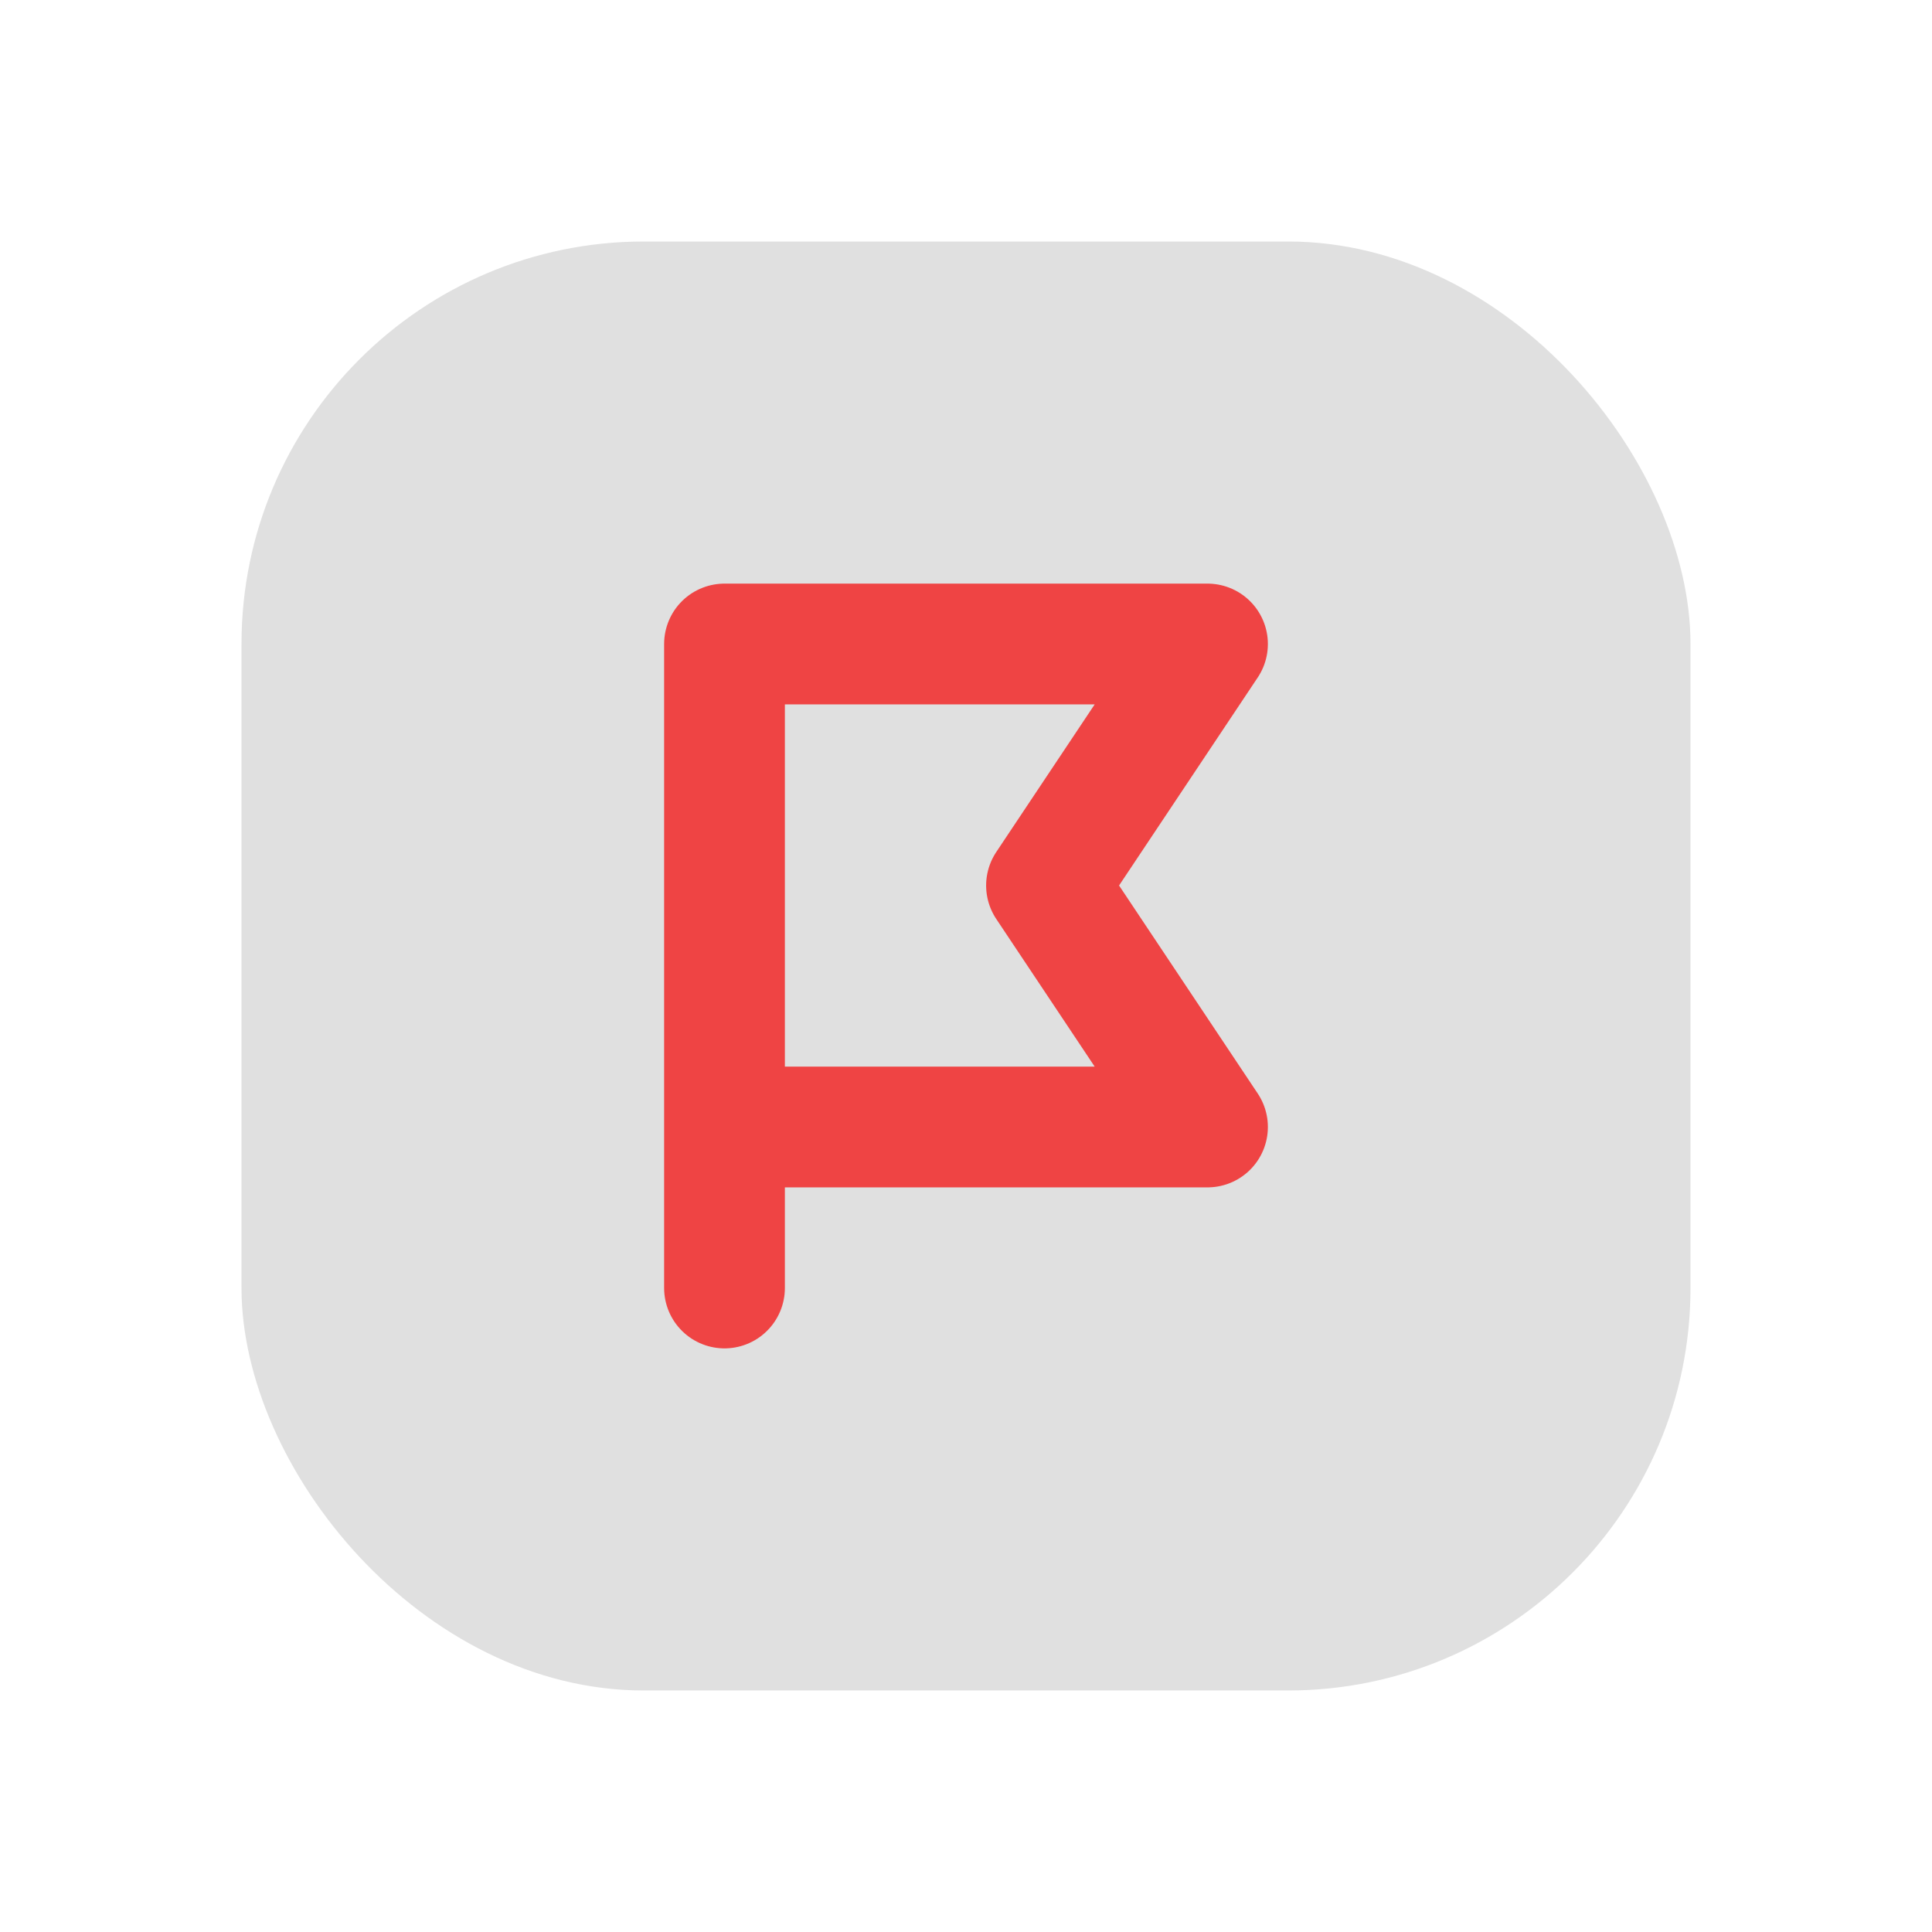
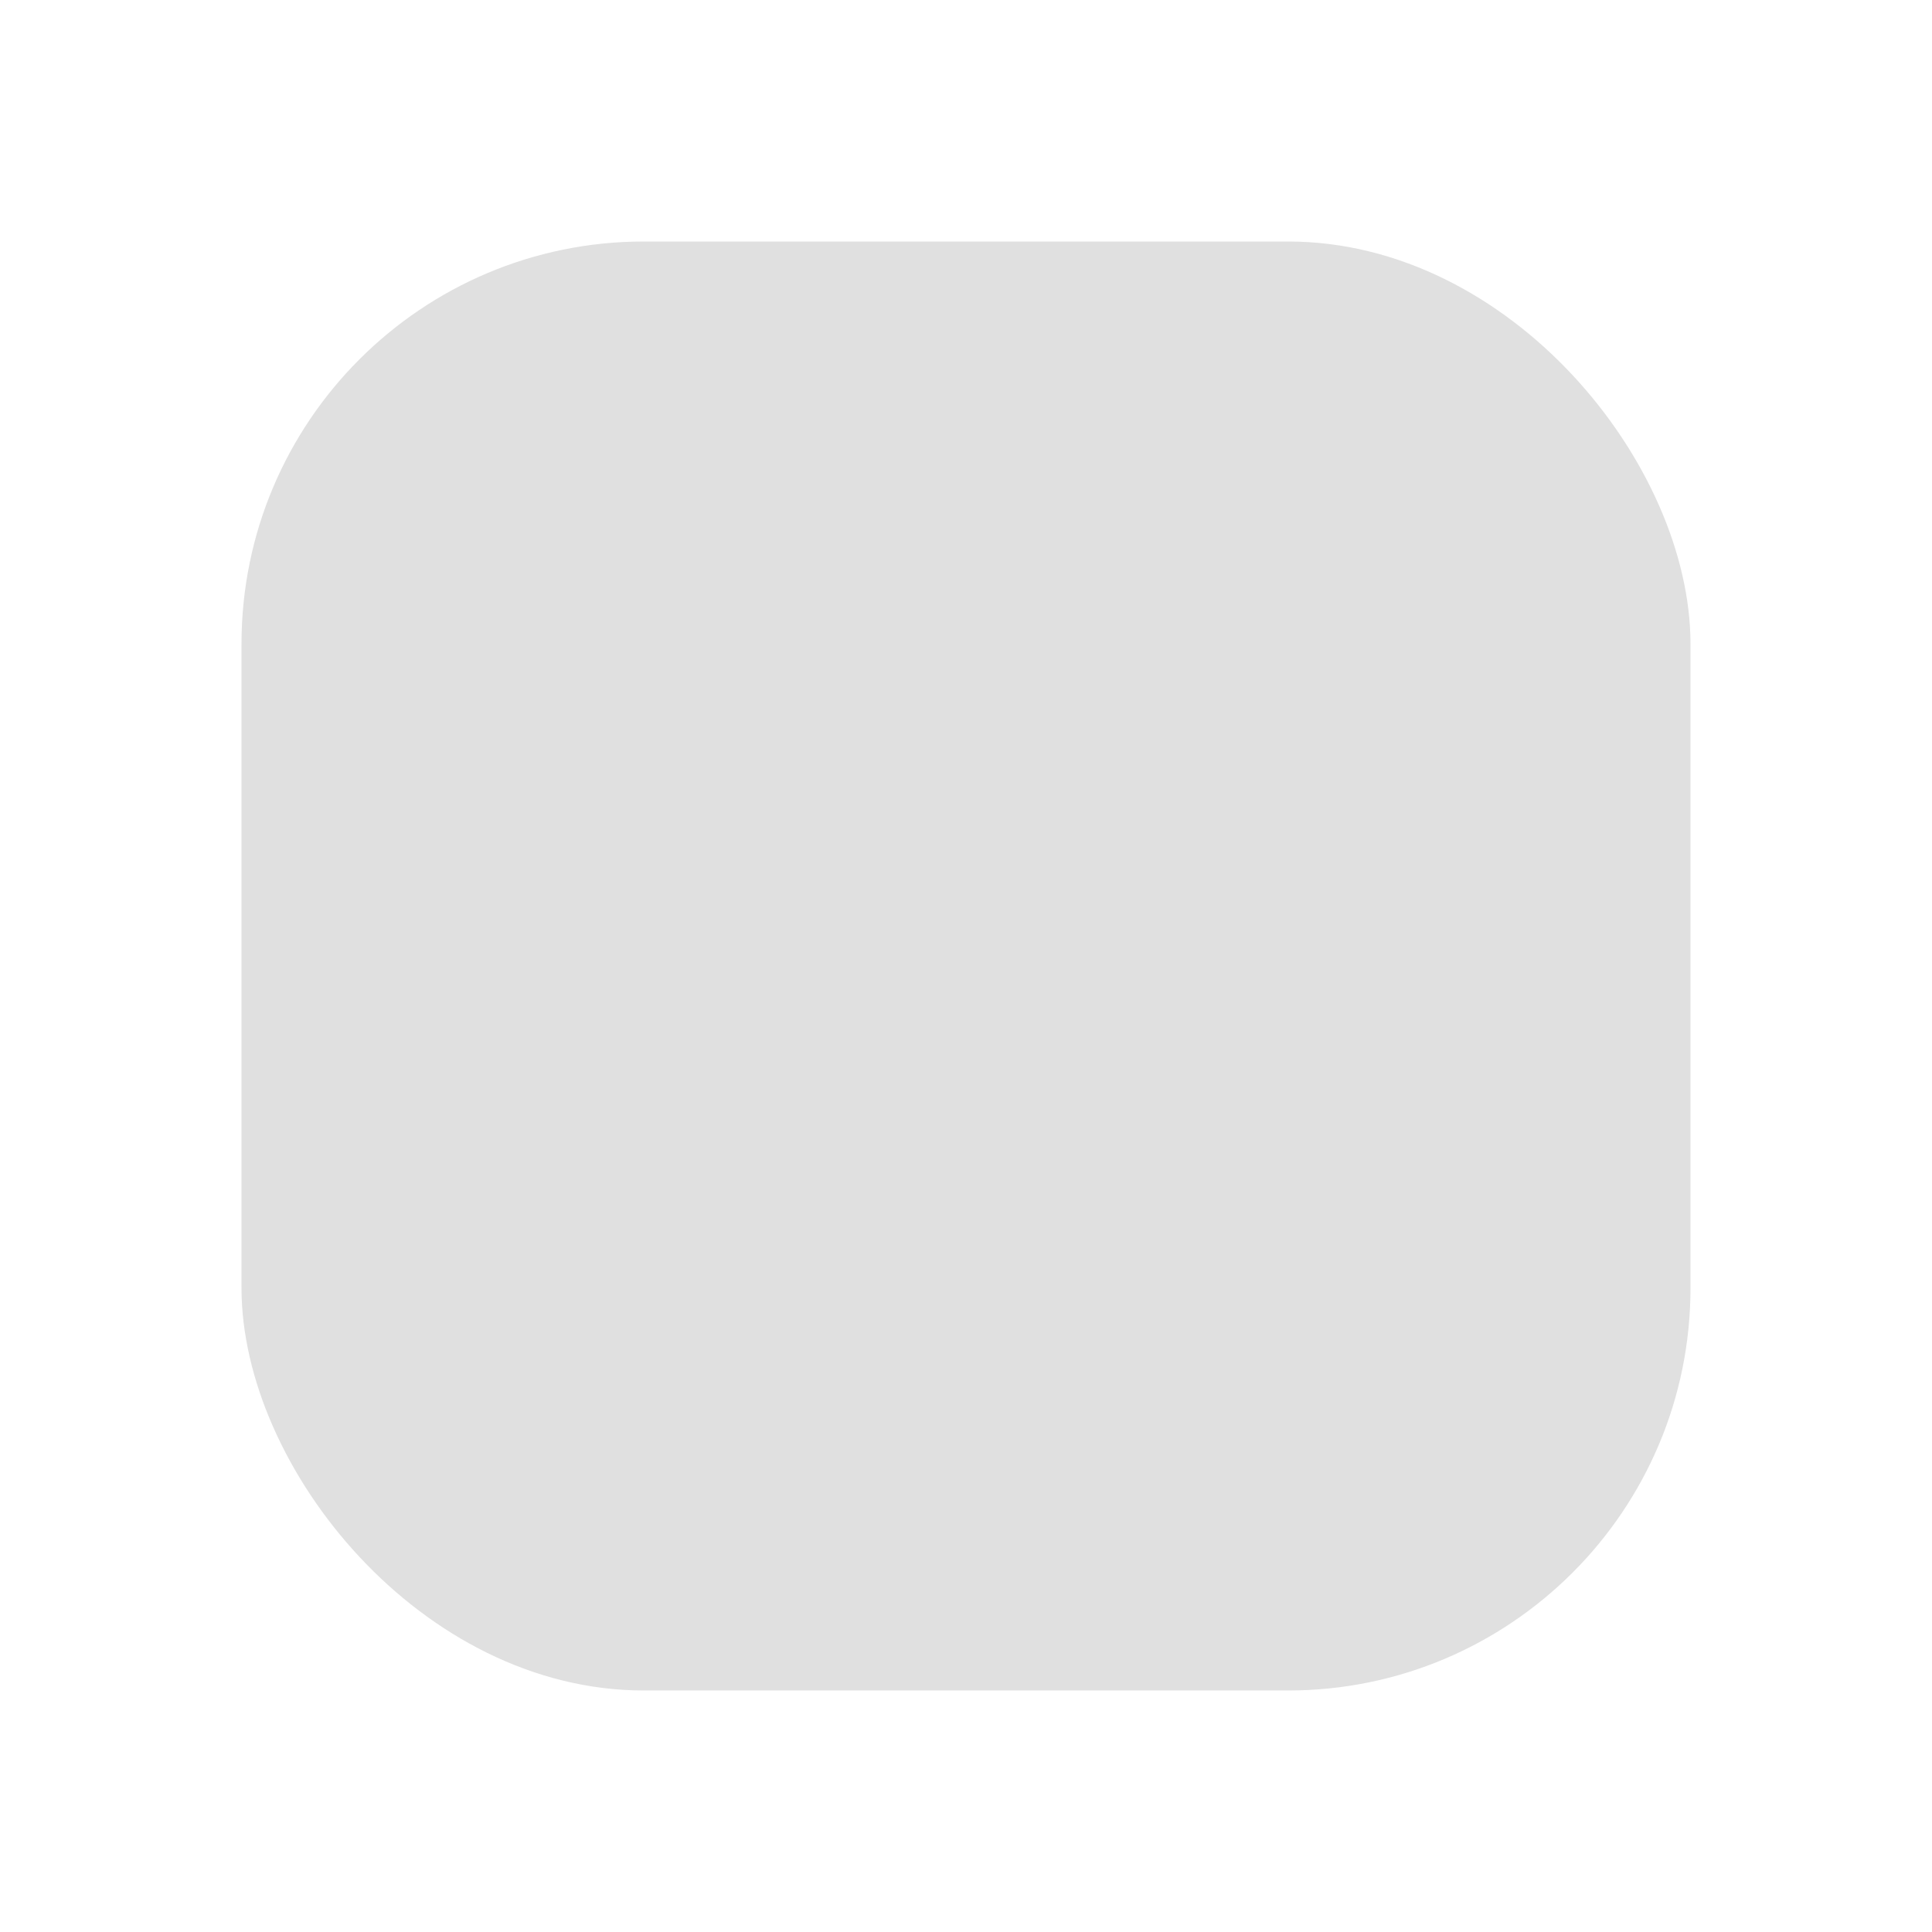
<svg xmlns="http://www.w3.org/2000/svg" viewBox="0 0 48 48" fill="none">
  <defs>
    <filter id="neu-6emf86eoa">
      <feDropShadow dx="-2" dy="-2" stdDeviation="2" flood-color="white" flood-opacity="0.7" />
      <feDropShadow dx="2" dy="2" stdDeviation="2" flood-color="#a0a0a0" flood-opacity="0.5" />
    </filter>
  </defs>
  <rect x="6" y="6" width="36" height="36" rx="10" fill="#e0e0e0" filter="url(#neu-6emf86eoa)" />
-   <path d="M18 16V32M18 16H30L26 22L30 28H18" stroke="#EF4444" stroke-width="3" stroke-linecap="round" stroke-linejoin="round" />
</svg>